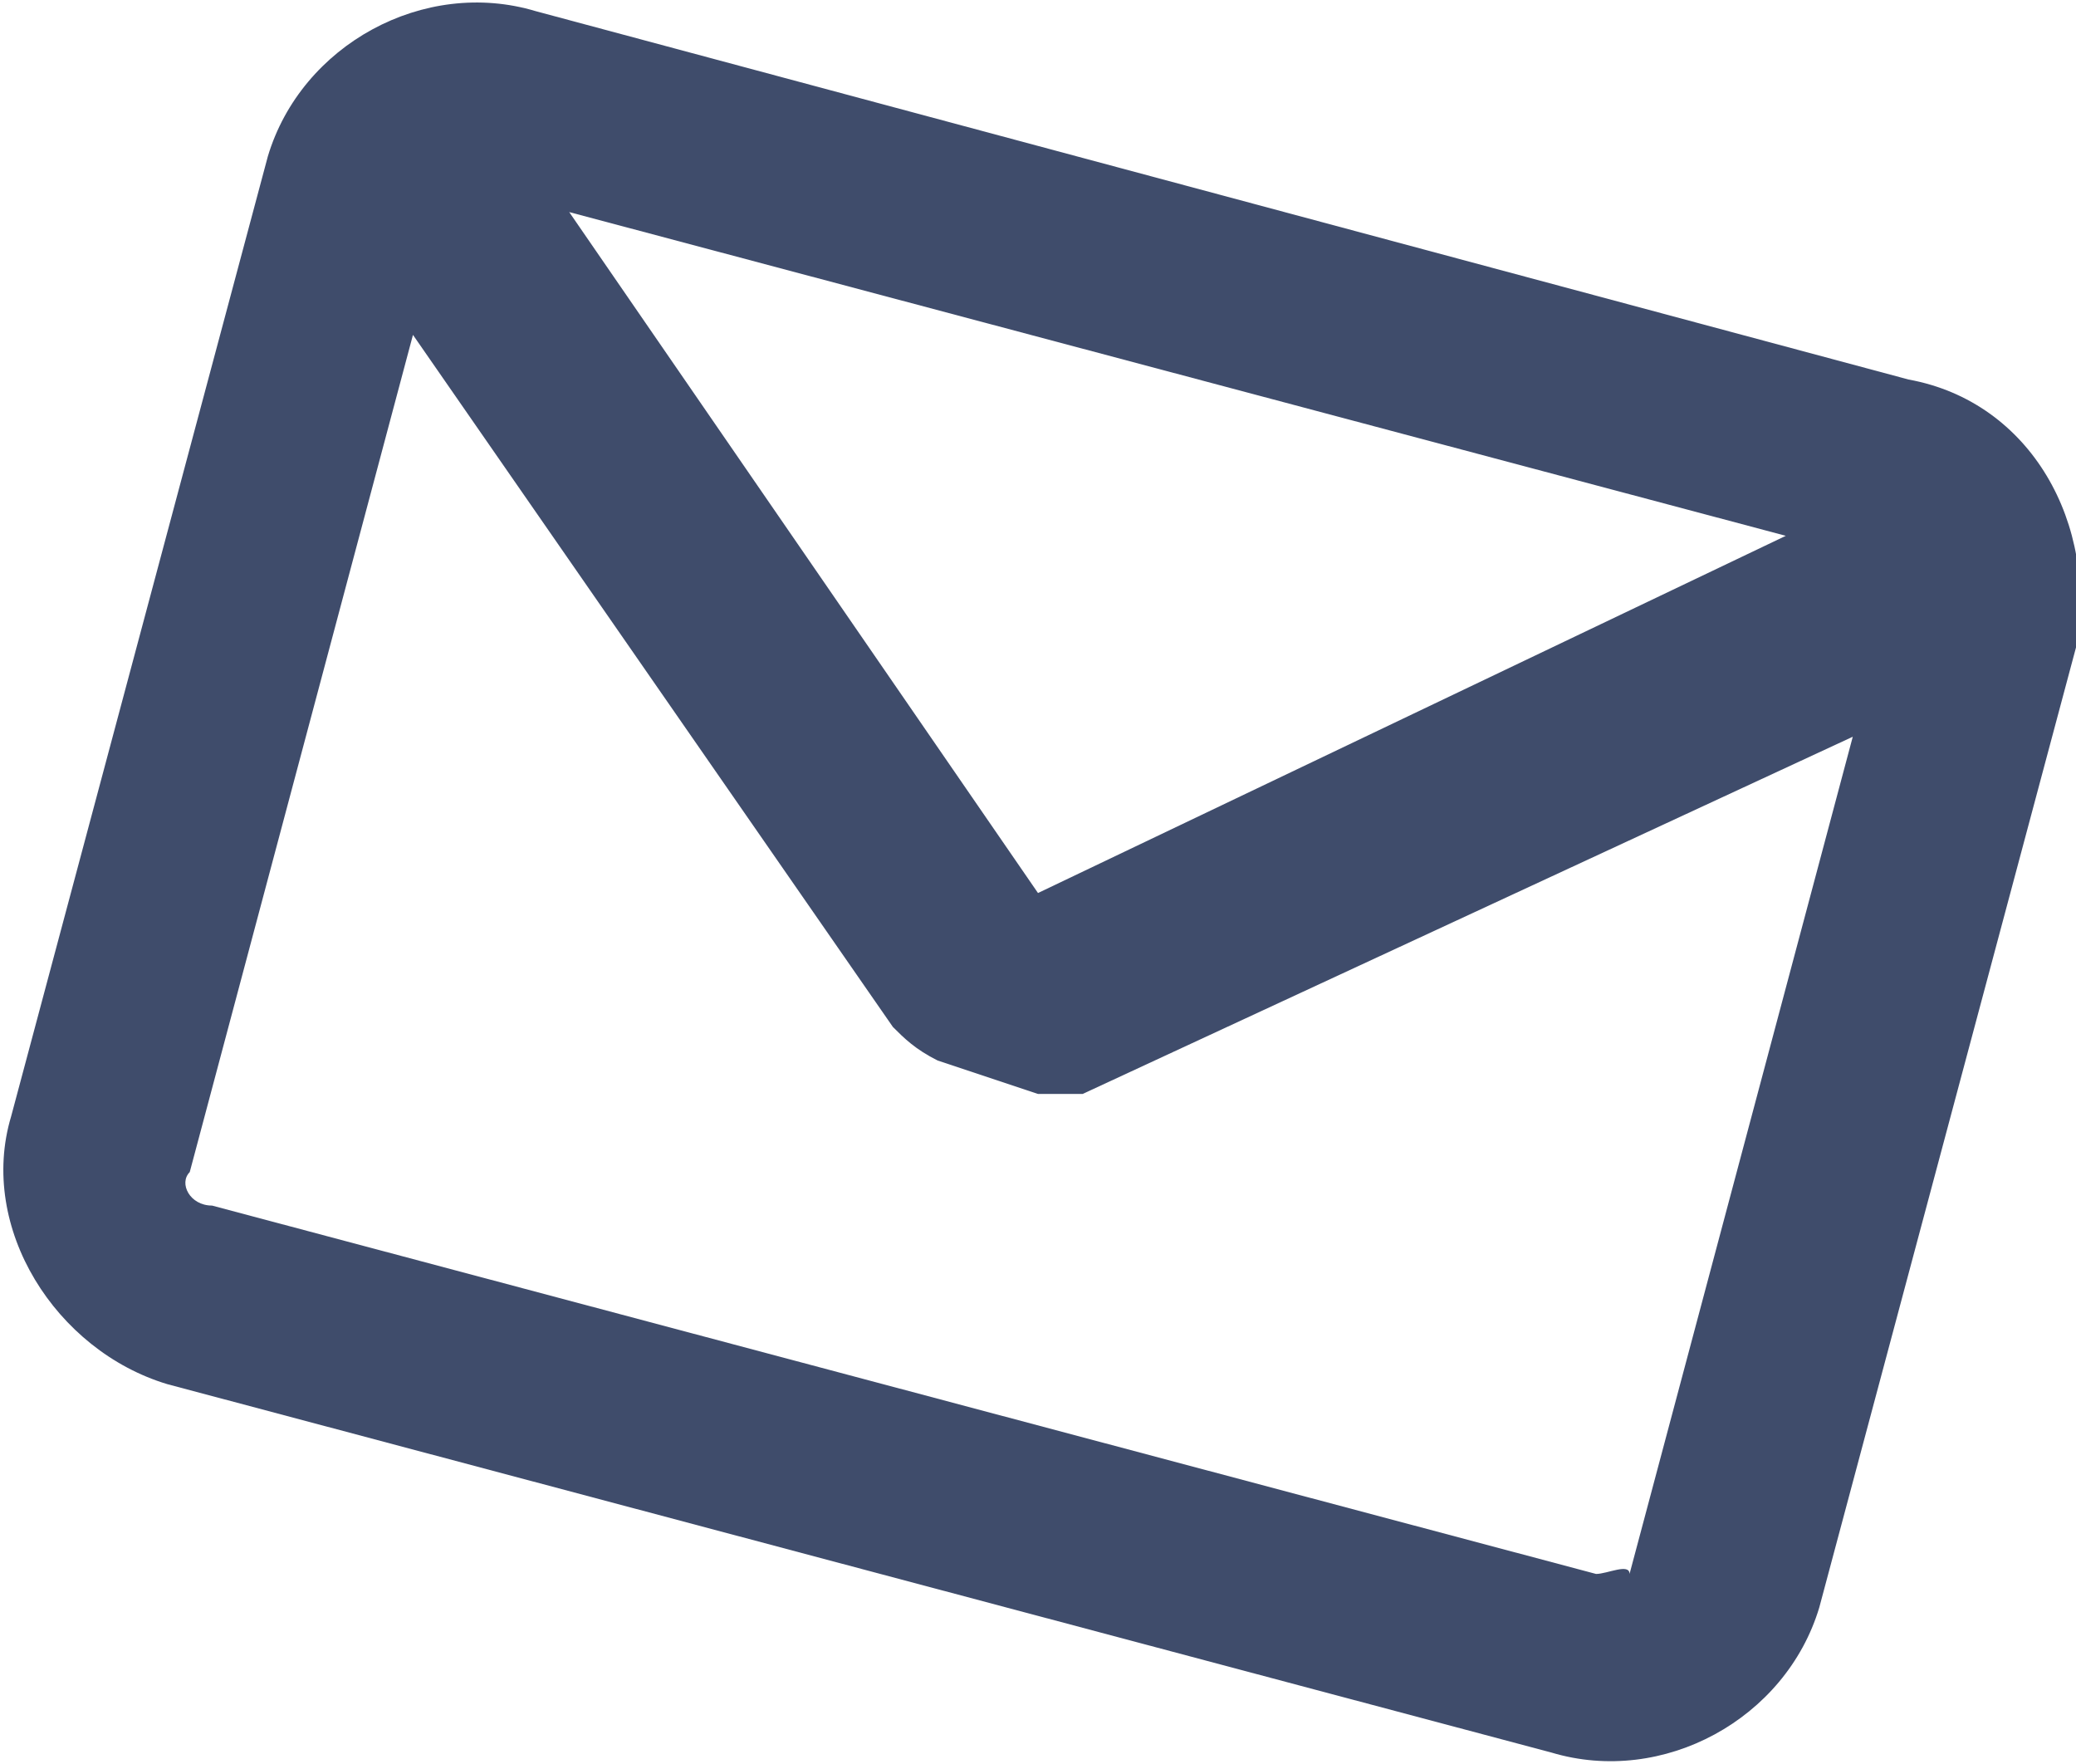
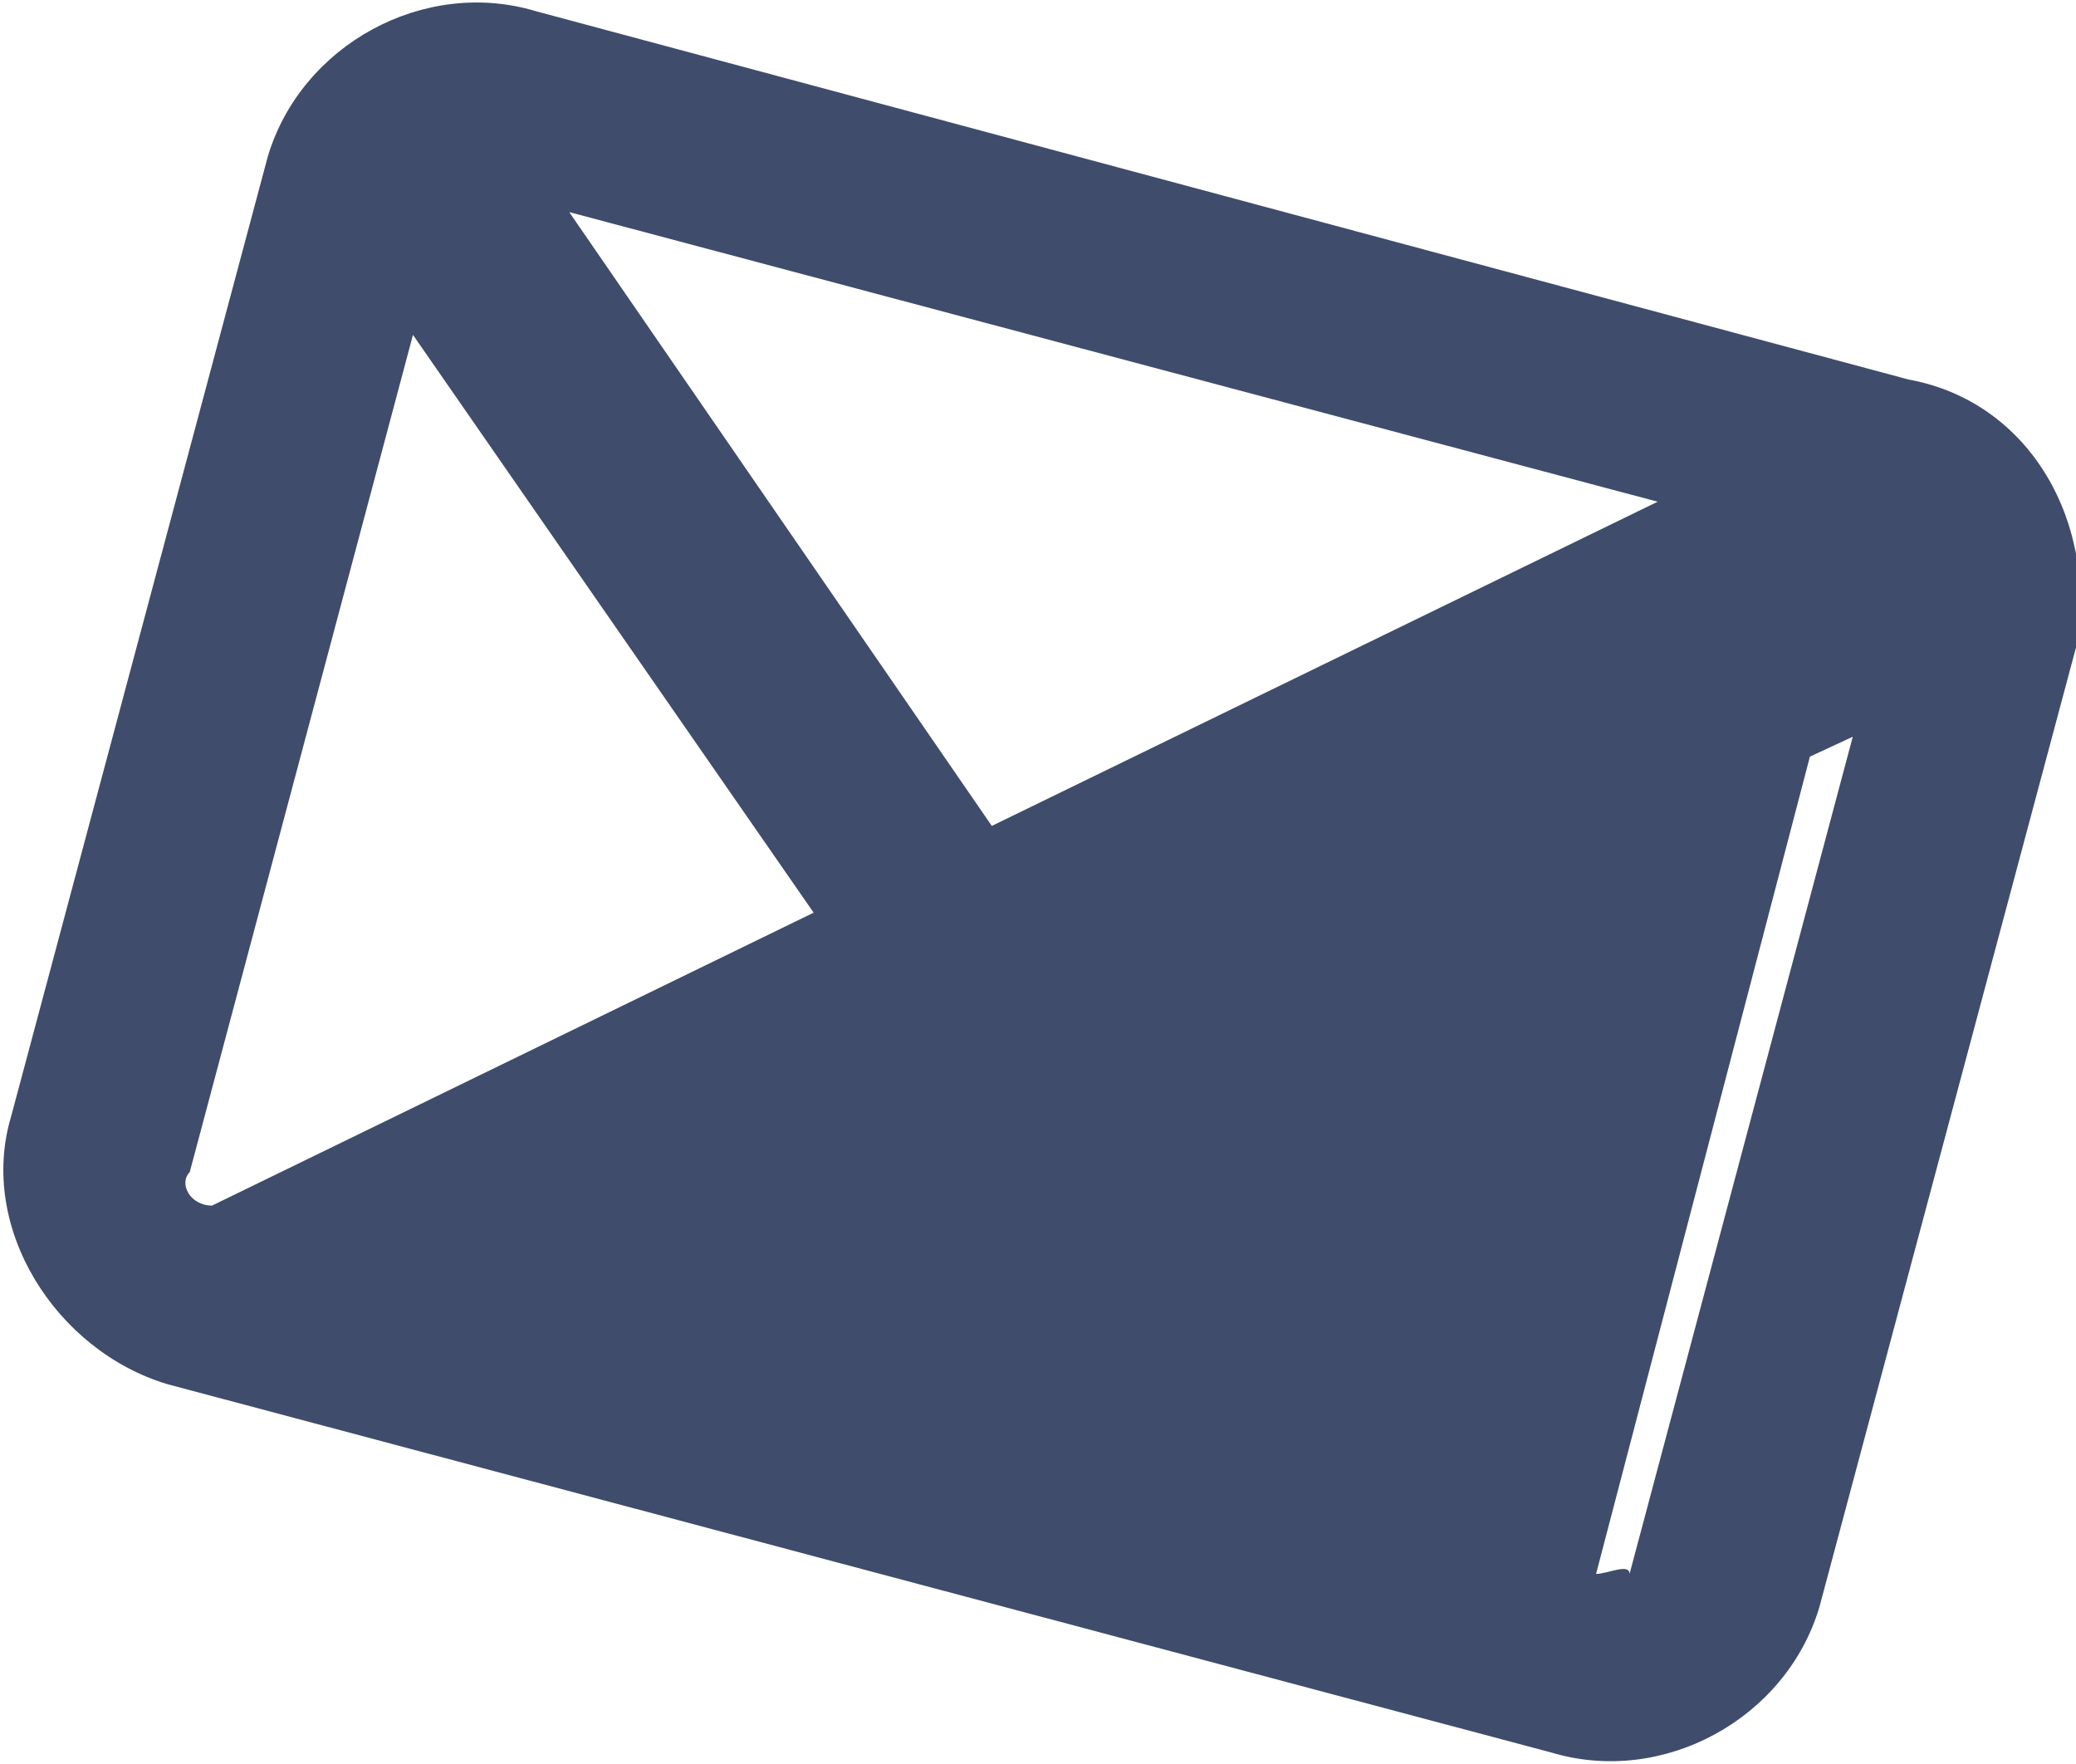
<svg xmlns="http://www.w3.org/2000/svg" version="1.1" id="Calque_1" x="0px" y="0px" viewBox="0 0 18.6 15.8" style="enable-background:new 0 0 18.6 15.8;" xml:space="preserve">
  <style type="text/css">
	.st0{fill:#3F4C6B;}
</style>
-   <path id="envelope" class="st0" d="M17.1,3.4L4.8,0.1c-1-0.3-2.1,0.3-2.4,1.3L0.1,10c-0.3,1,0.4,2.1,1.4,2.4l12.4,3.3  c1,0.3,2.1-0.3,2.4-1.3l2.3-8.6C18.8,4.7,18.2,3.6,17.1,3.4z M14.3,14.1L1.9,10.8c-0.2,0-0.3-0.2-0.2-0.3l2-7.5L8,9.2  c0.1,0.1,0.2,0.2,0.4,0.3l0.9,0.3c0.1,0,0.3,0,0.4,0l6.9-3.2l-2,7.5C14.6,14,14.4,14.1,14.3,14.1z M9.3,8L5.1,1.9L16,4.8L9.3,8z" />
+   <path id="envelope" class="st0" d="M17.1,3.4L4.8,0.1c-1-0.3-2.1,0.3-2.4,1.3L0.1,10c-0.3,1,0.4,2.1,1.4,2.4l12.4,3.3  c1,0.3,2.1-0.3,2.4-1.3l2.3-8.6C18.8,4.7,18.2,3.6,17.1,3.4z L1.9,10.8c-0.2,0-0.3-0.2-0.2-0.3l2-7.5L8,9.2  c0.1,0.1,0.2,0.2,0.4,0.3l0.9,0.3c0.1,0,0.3,0,0.4,0l6.9-3.2l-2,7.5C14.6,14,14.4,14.1,14.3,14.1z M9.3,8L5.1,1.9L16,4.8L9.3,8z" />
</svg>